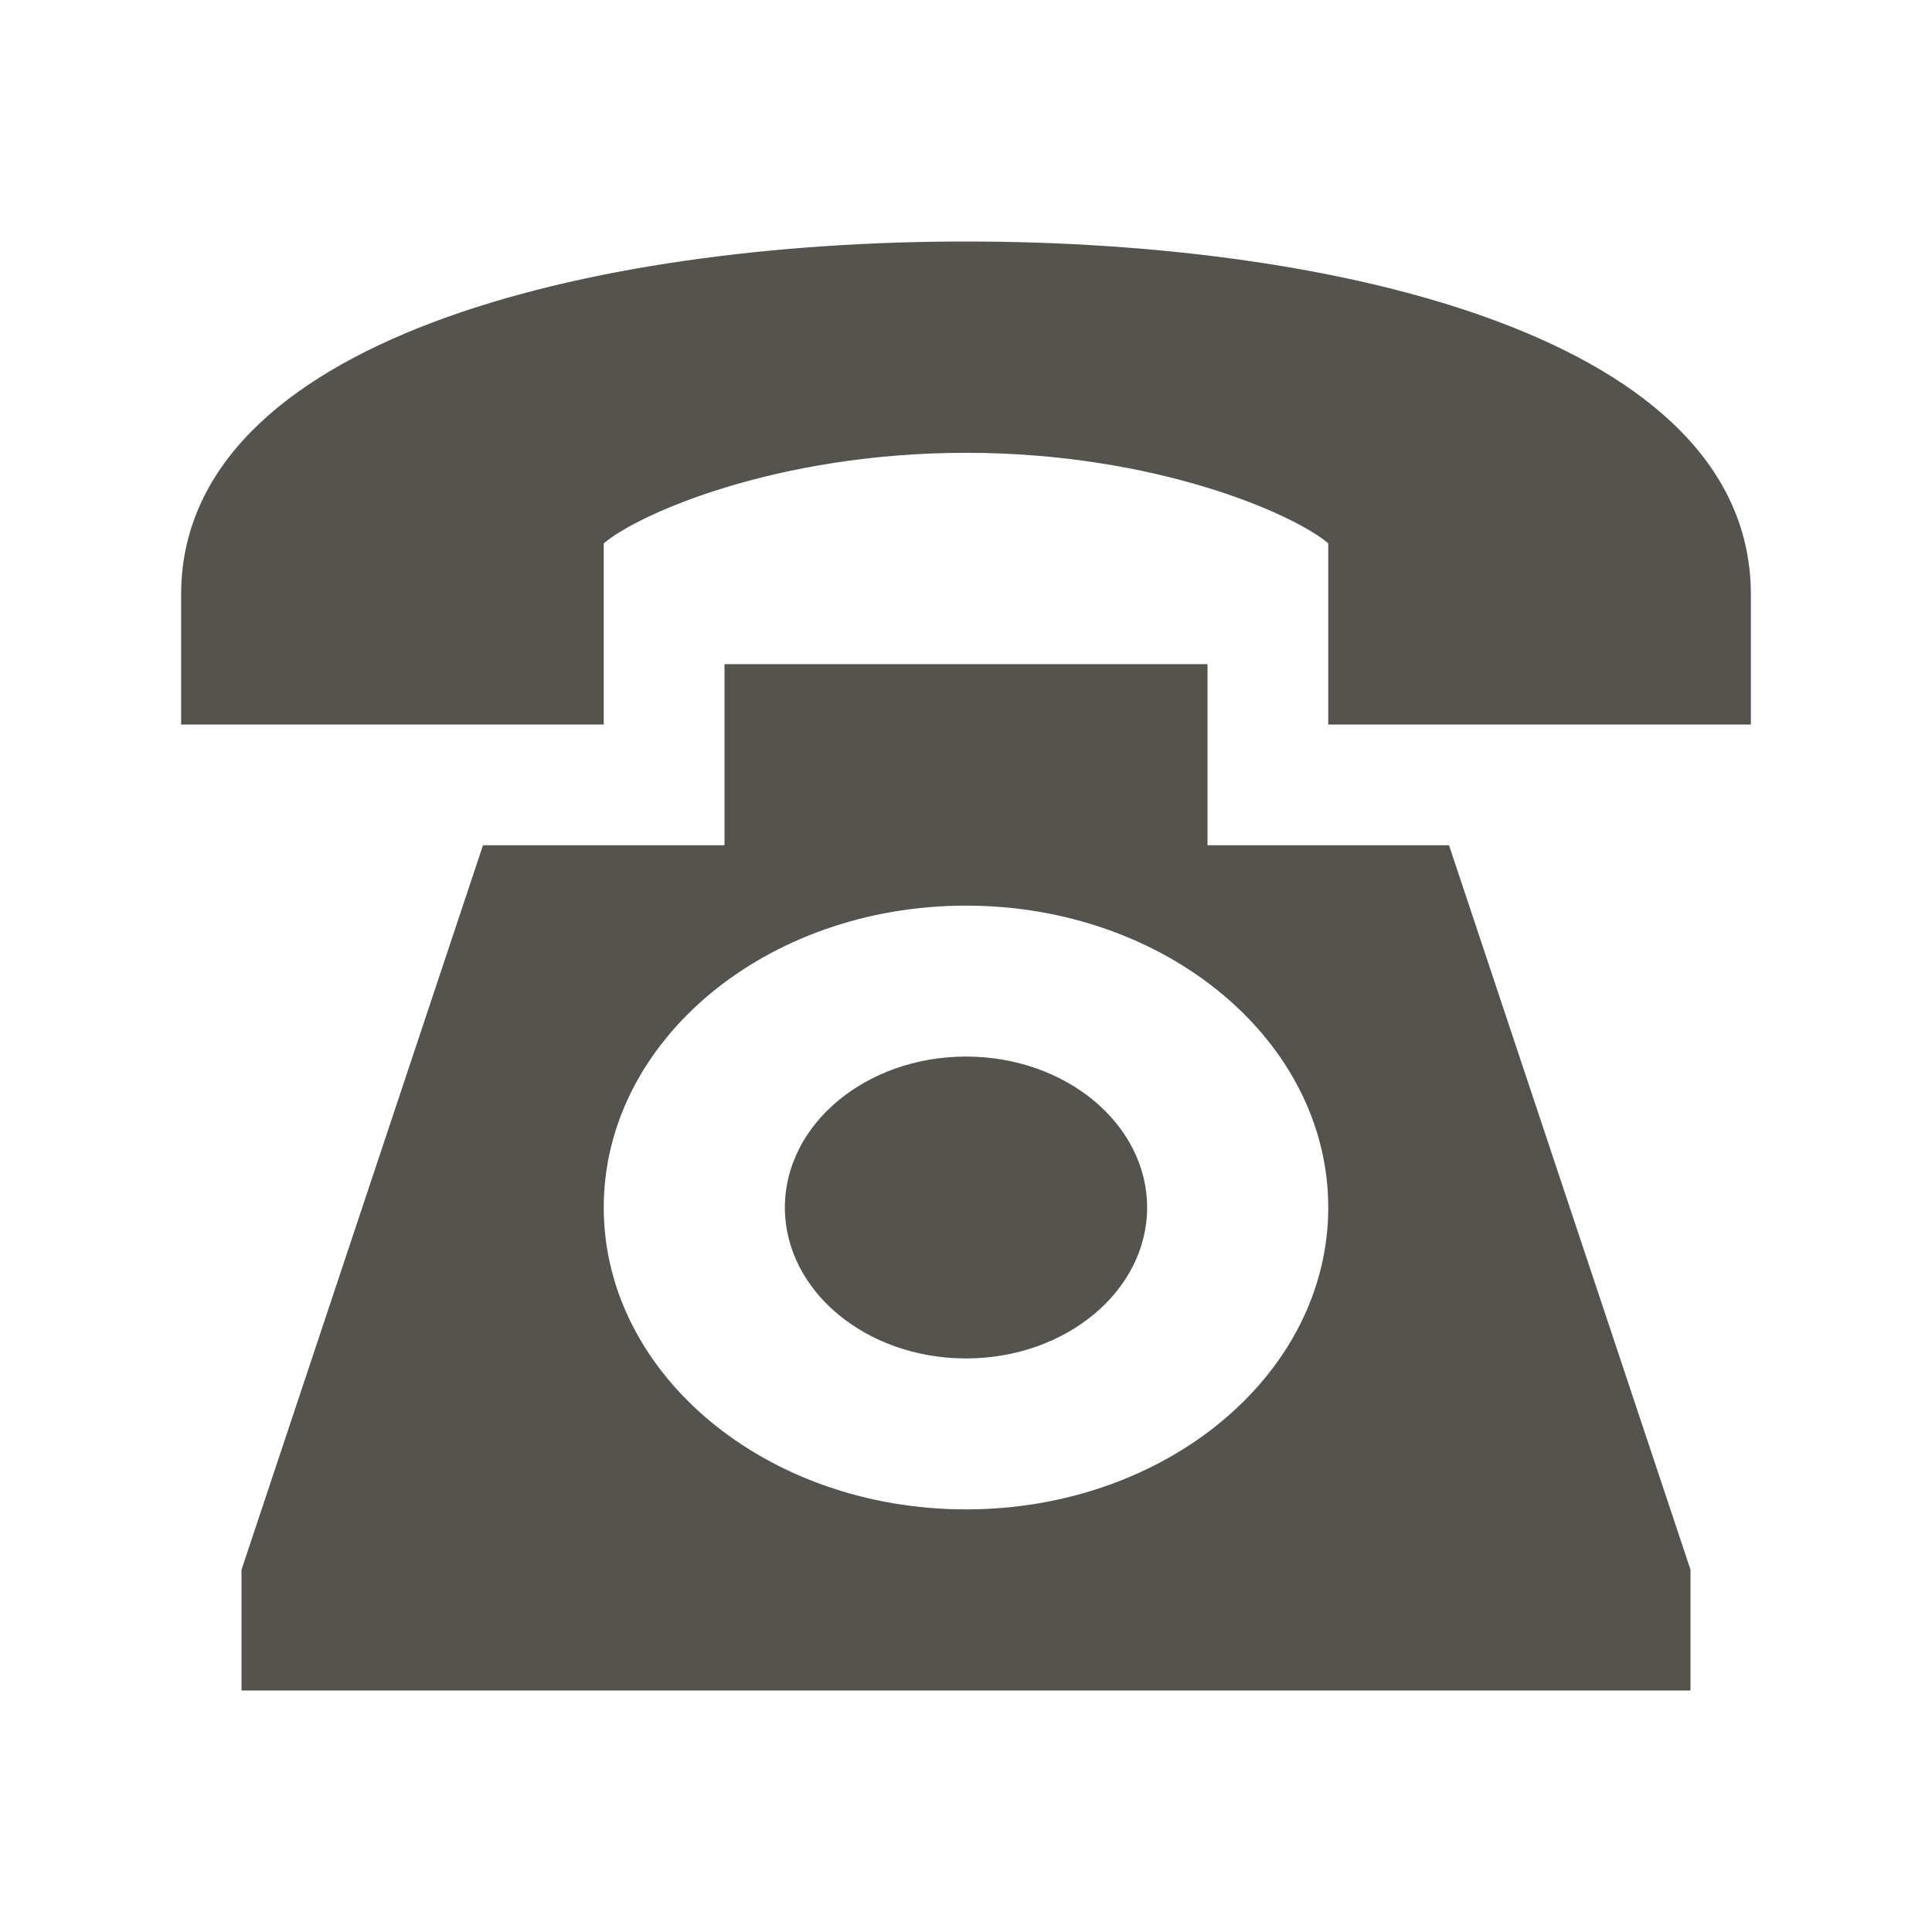
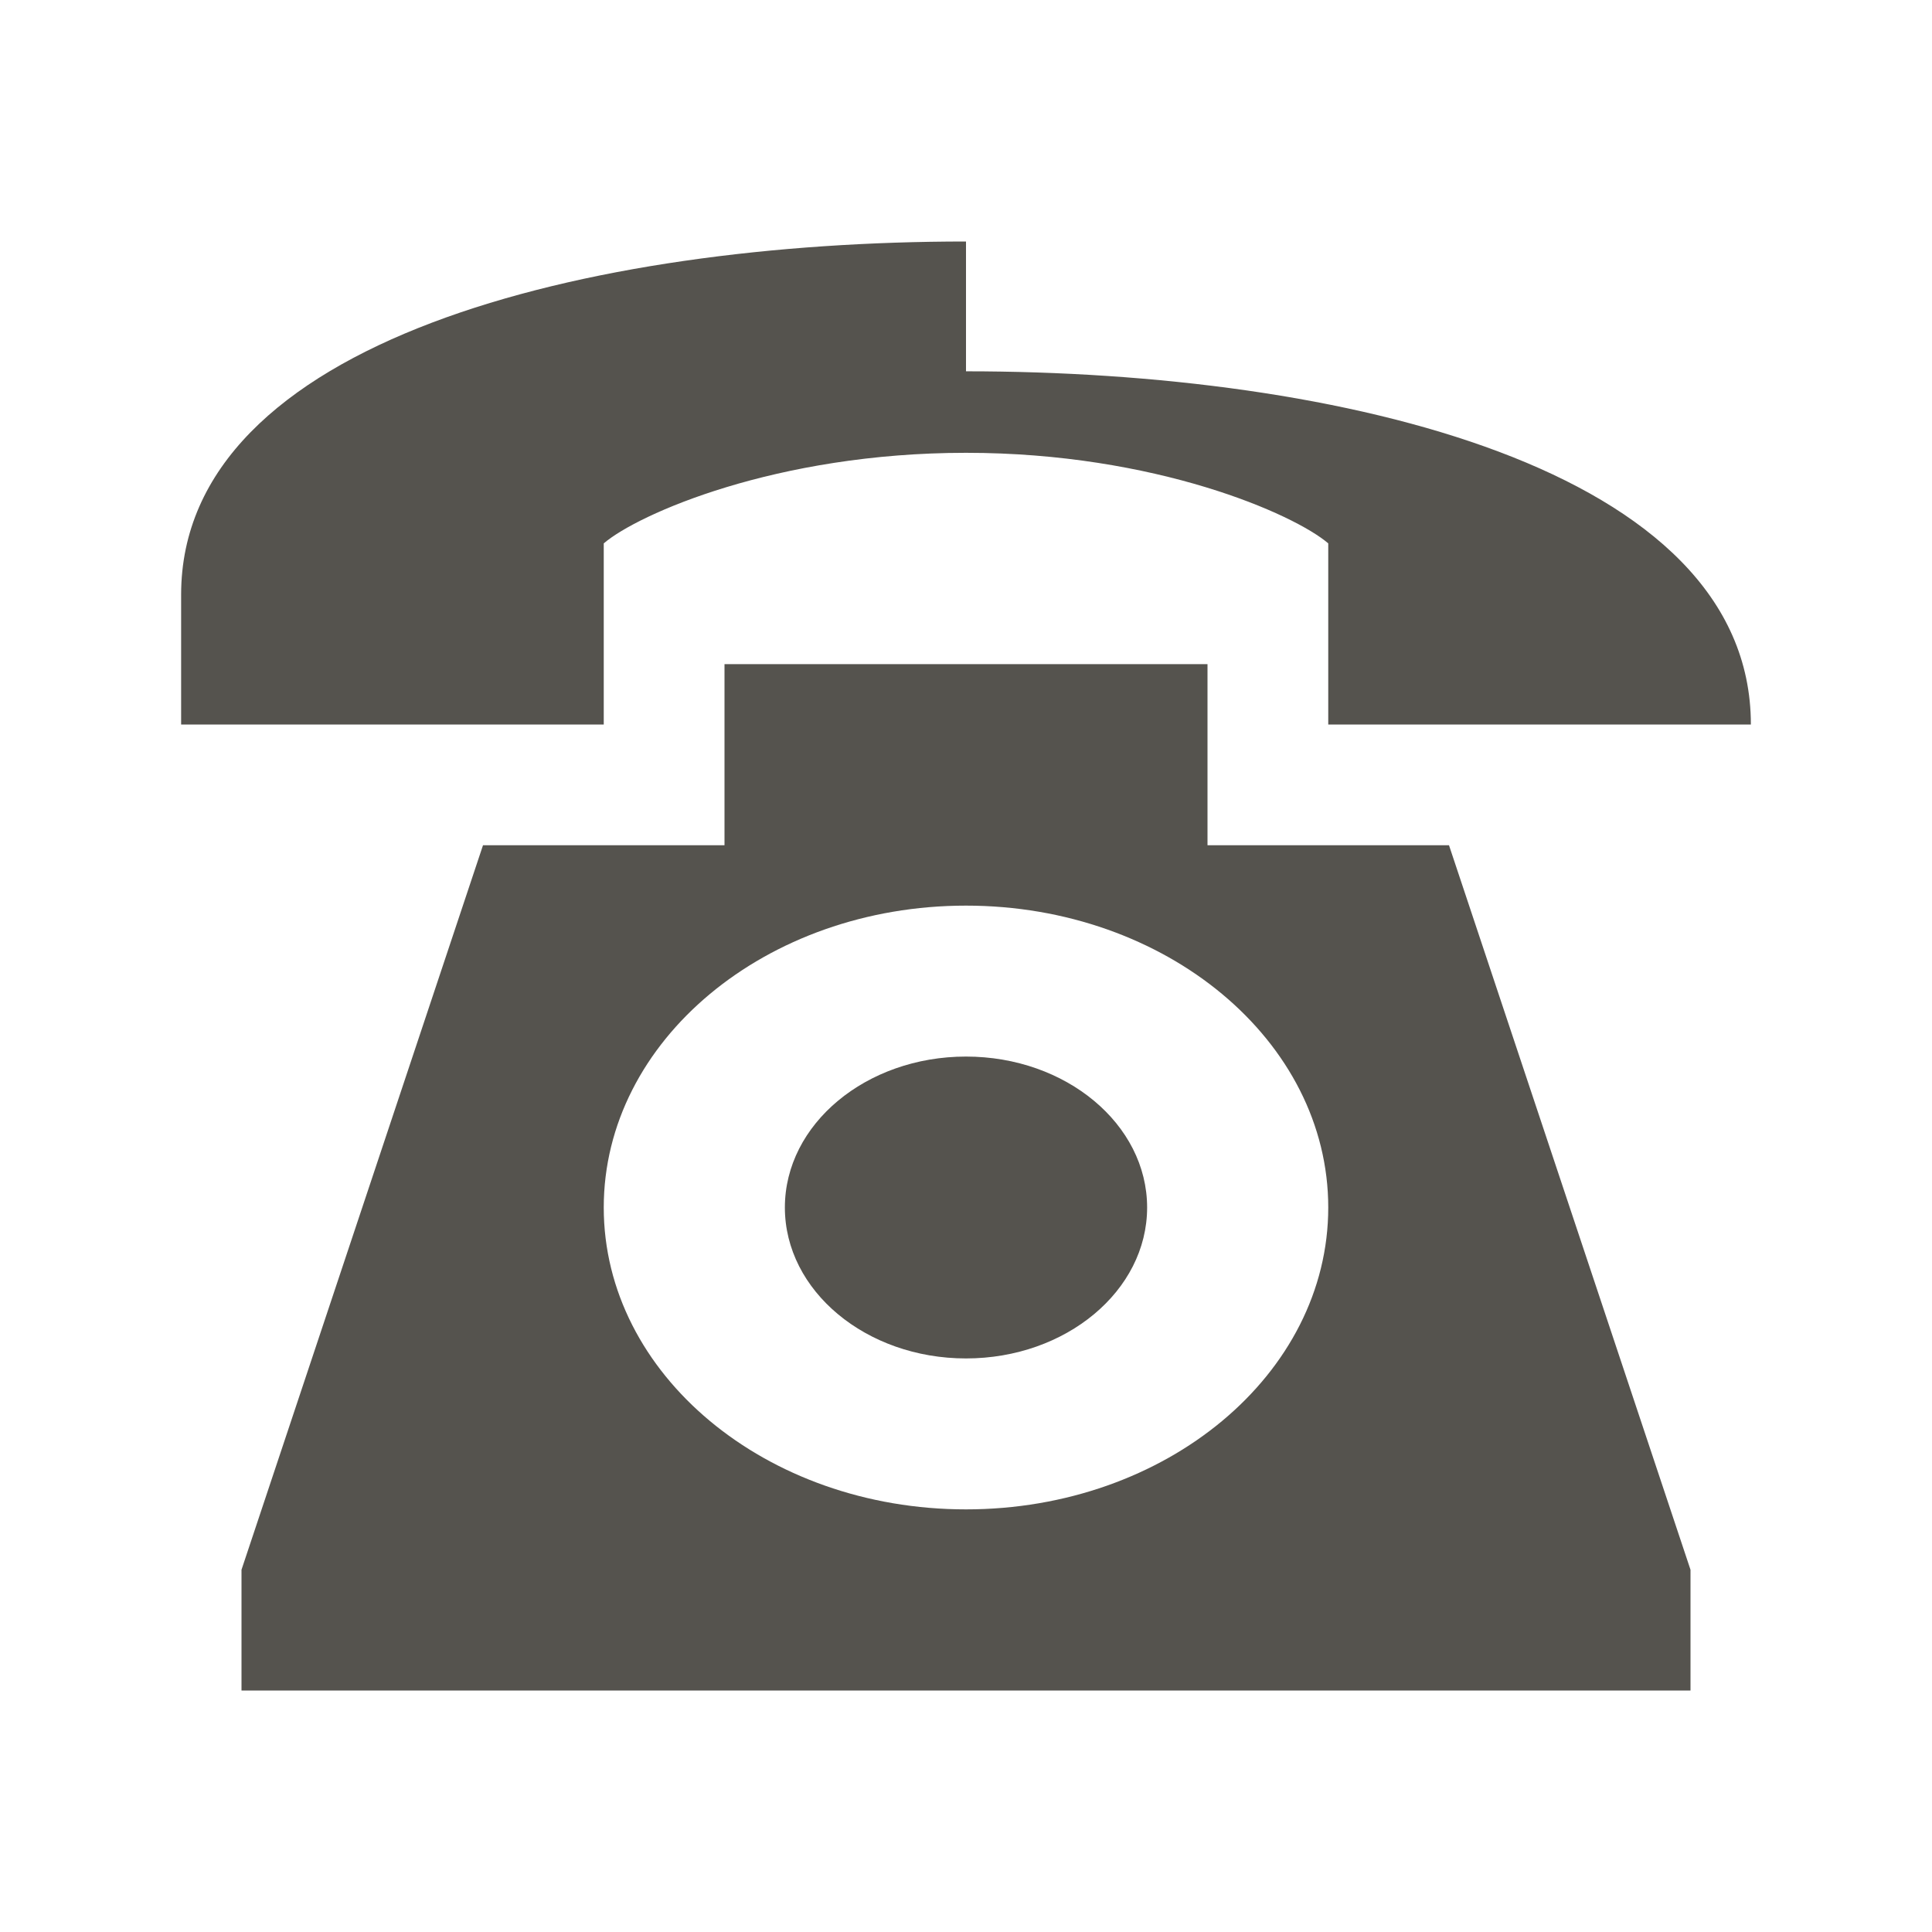
<svg xmlns="http://www.w3.org/2000/svg" viewBox="0 0 64 64">
  <defs fill="#55534E" />
-   <path d="m38,40c0,2.76-2.69,5-6,5s-6-2.24-6-5,2.69-5,6-5,6,2.24,6,5Zm-6-32c-12.51,0-26,3.27-26,11.7v4.3h14v-6c1.13-.97,5.72-3,12-3s10.87,2.03,12,3v6h14v-4.3c0-8.49-13.58-11.7-26-11.7Zm16,20l8,24v4H8v-4l8-24h8v-6h16v6h8Zm-4,12c0-5.52-5.37-10-12-10s-12,4.48-12,10,5.37,10,12,10,12-4.48,12-10Z" fill="#55534E" />
+   <path d="m38,40c0,2.76-2.69,5-6,5s-6-2.24-6-5,2.69-5,6-5,6,2.24,6,5Zm-6-32c-12.51,0-26,3.27-26,11.7v4.3h14v-6c1.13-.97,5.72-3,12-3s10.87,2.03,12,3v6h14c0-8.49-13.58-11.7-26-11.7Zm16,20l8,24v4H8v-4l8-24h8v-6h16v6h8Zm-4,12c0-5.52-5.37-10-12-10s-12,4.48-12,10,5.37,10,12,10,12-4.48,12-10Z" fill="#55534E" />
</svg>